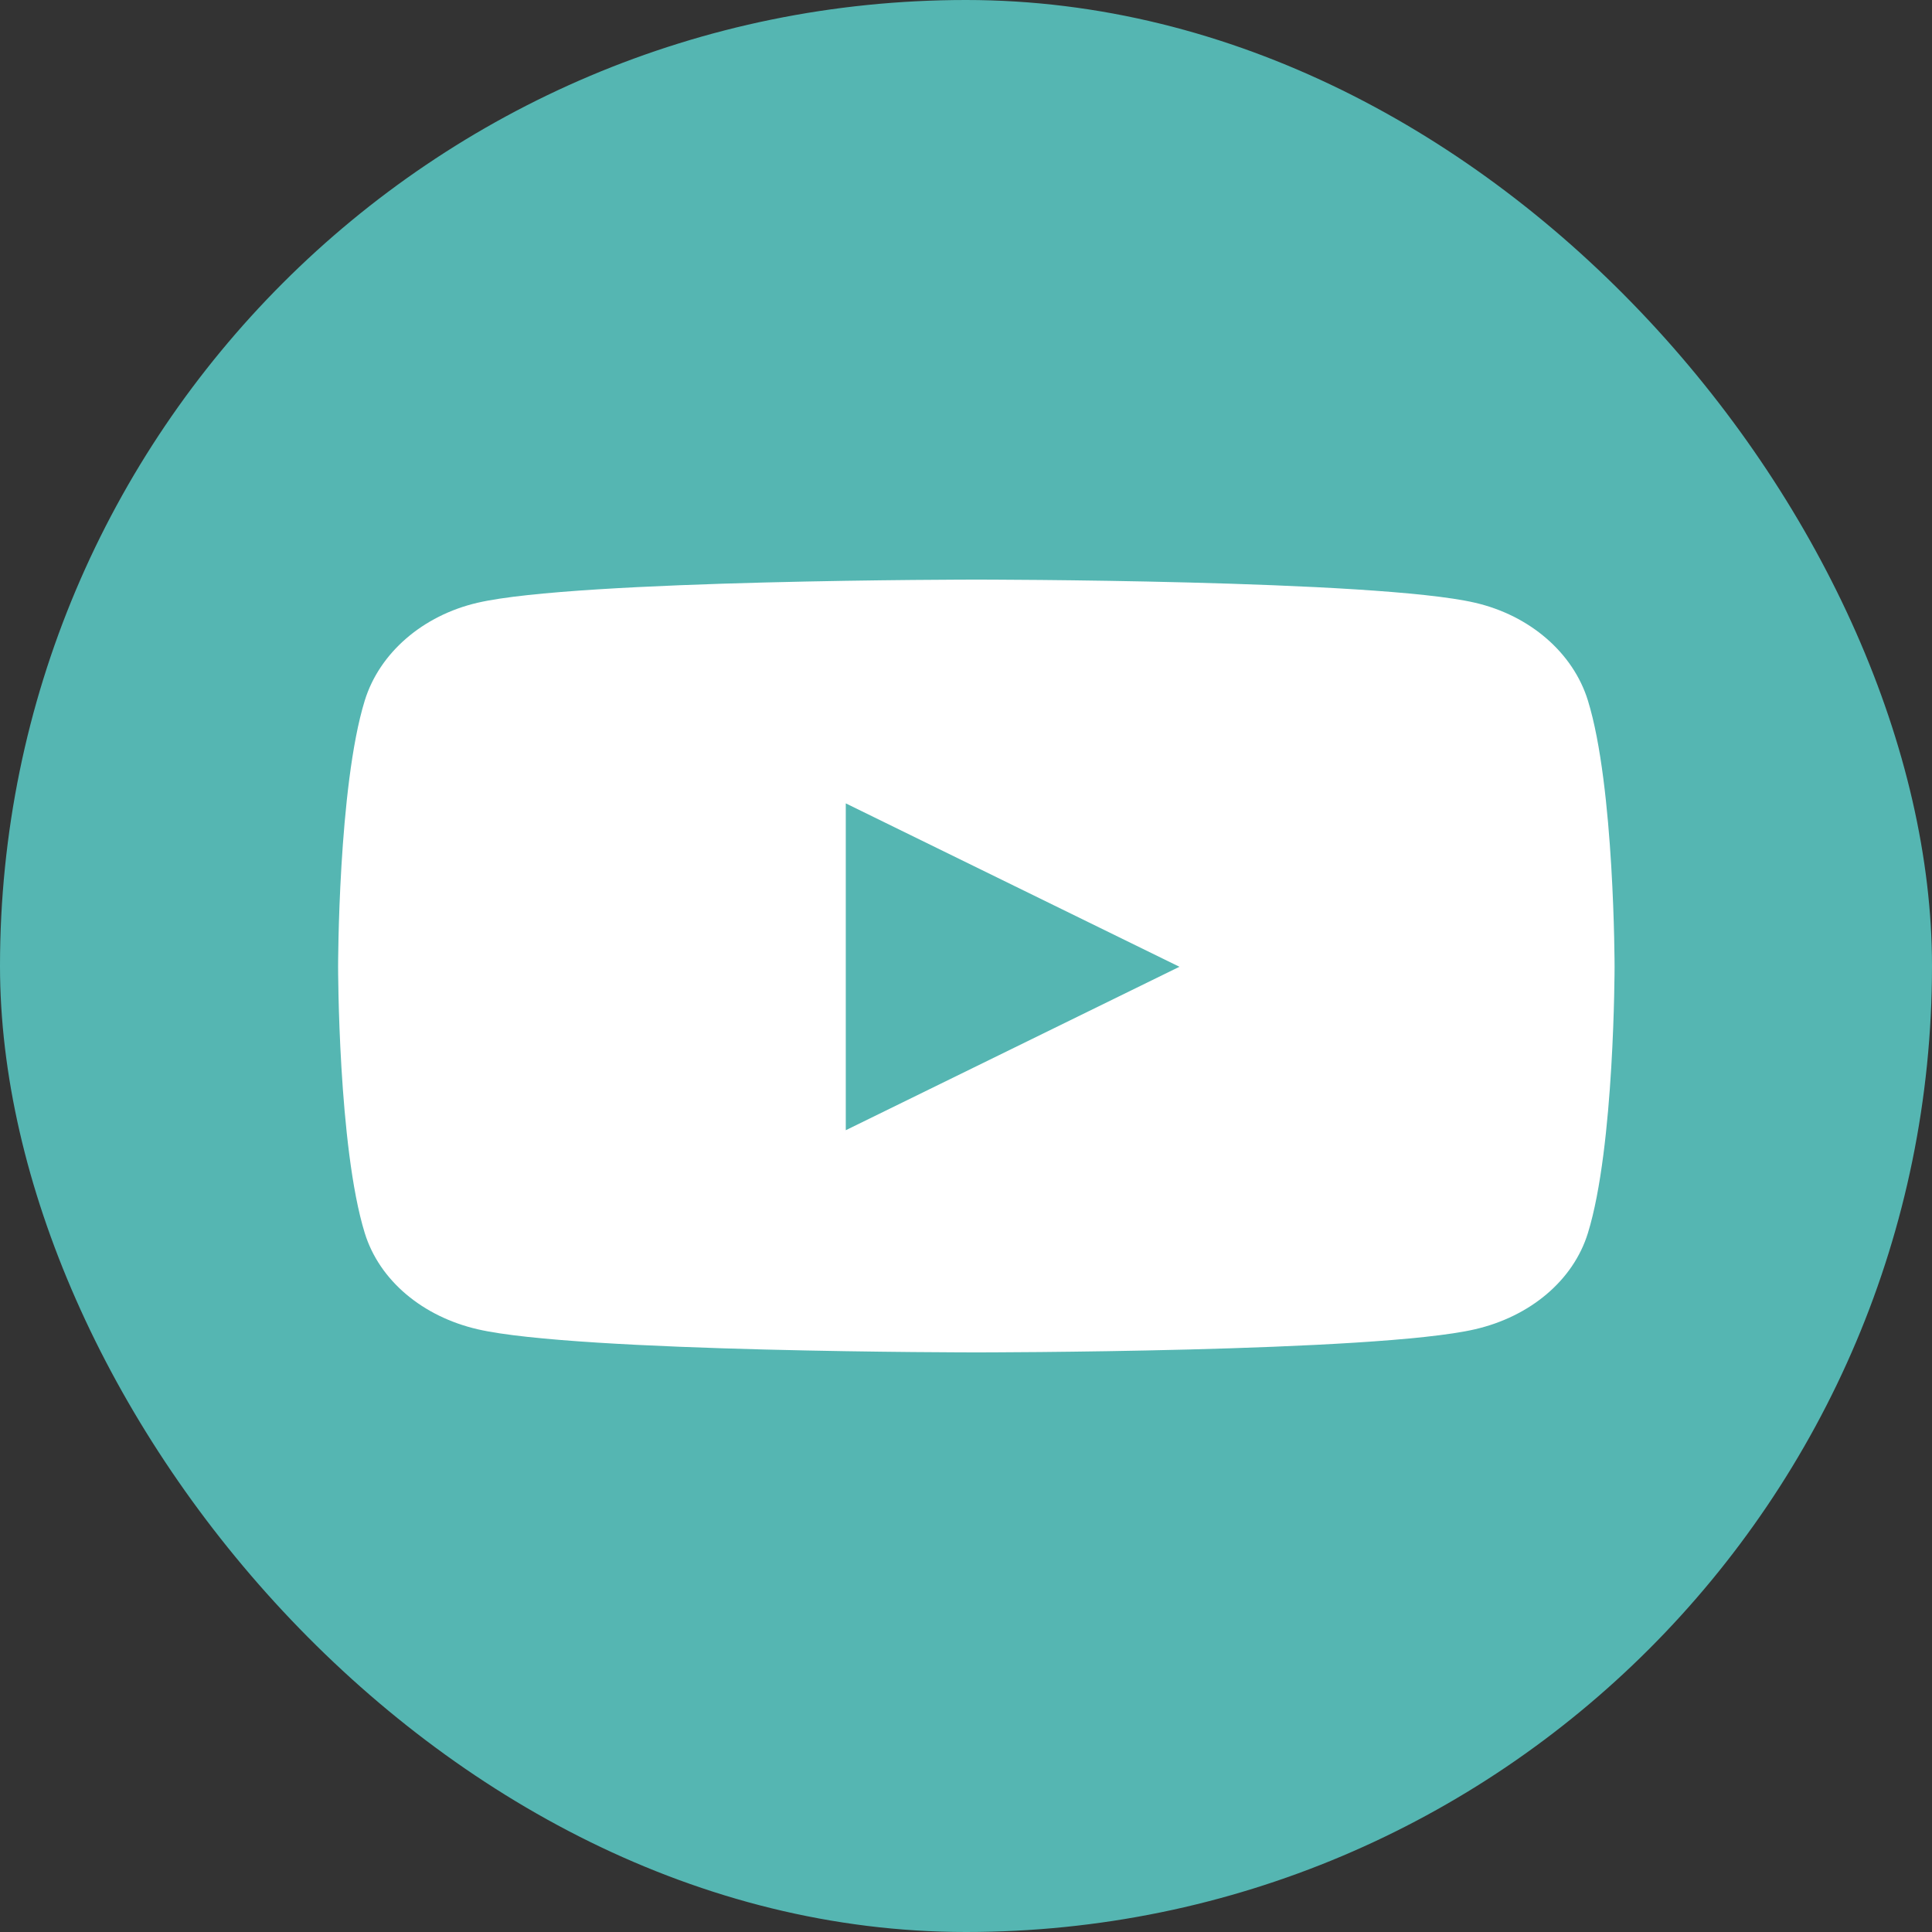
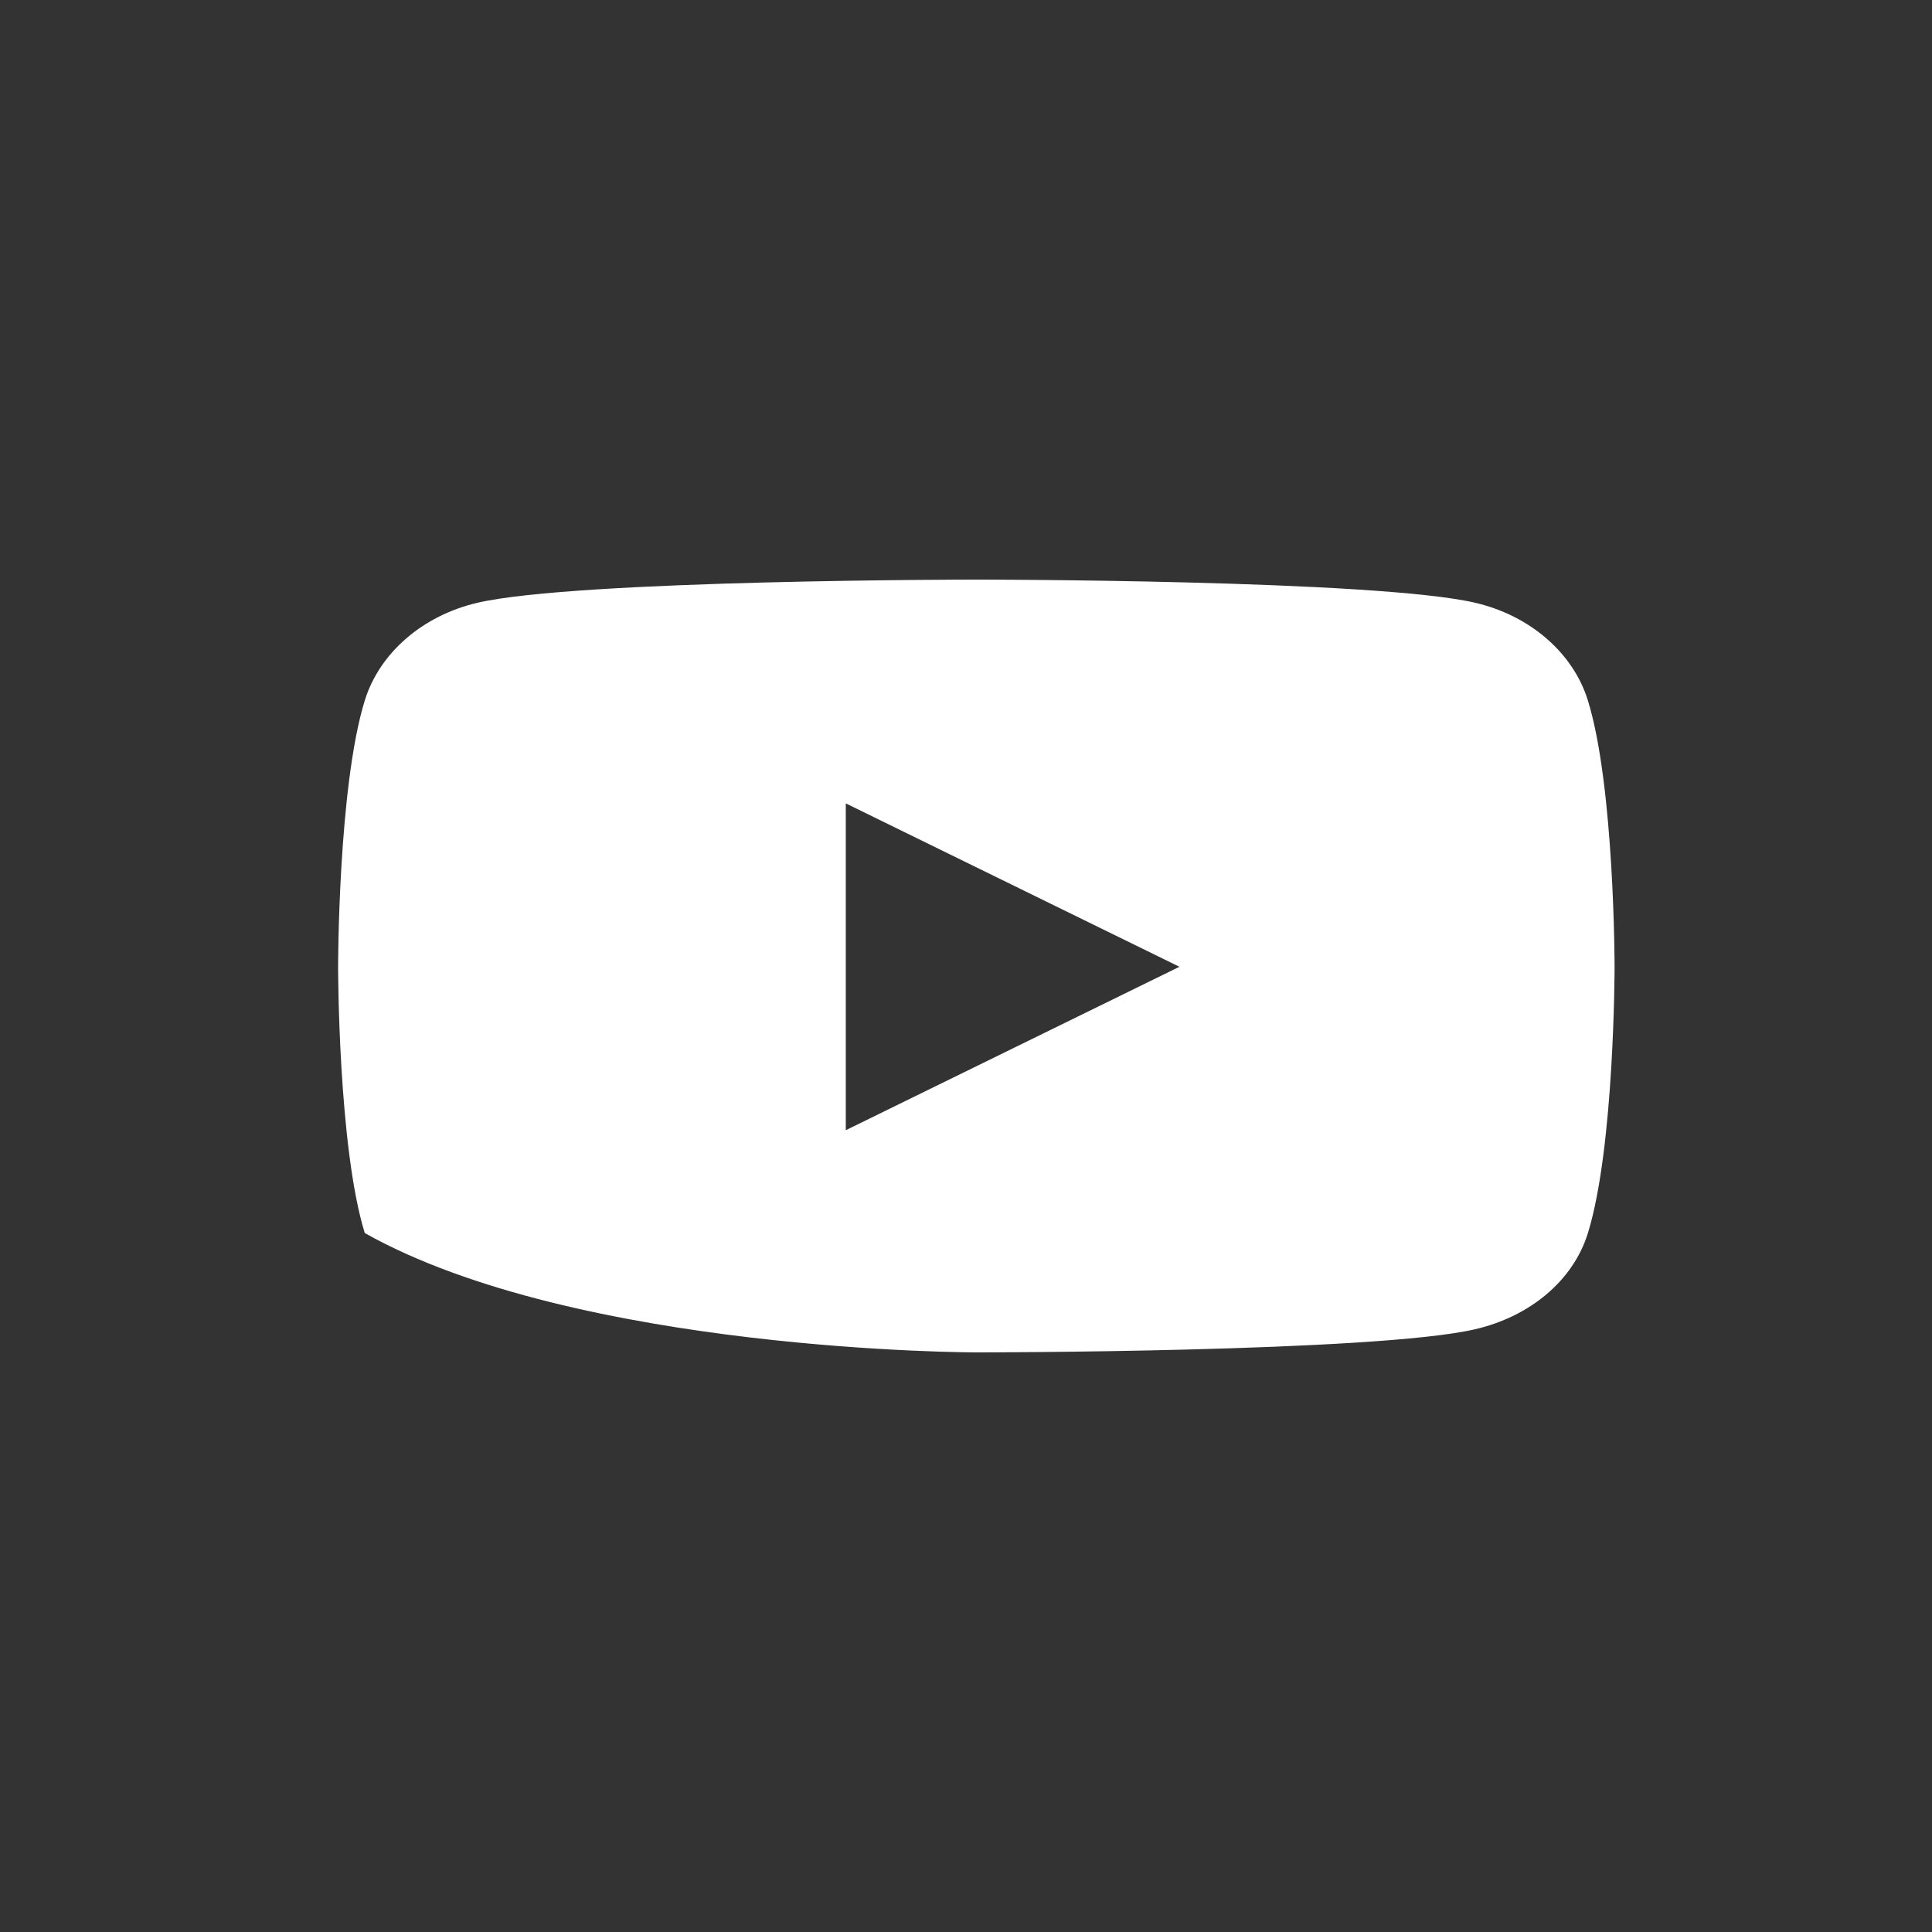
<svg xmlns="http://www.w3.org/2000/svg" width="40" height="40" viewBox="0 0 40 40" fill="none">
  <rect x="0" y="0" width="40" height="40" fill="#333333" stroke="none" />
-   <rect width="40" height="40" rx="20" fill="#55B6B2" />
-   <path d="M32.876 14.504C32.572 13.518 31.676 12.742 30.539 12.479C28.478 12 20.214 12 20.214 12C20.214 12 11.95 12 9.889 12.479C8.752 12.742 7.856 13.518 7.552 14.504C7 16.29 7 20.016 7 20.016C7 20.016 7 23.743 7.552 25.529C7.856 26.514 8.752 27.258 9.889 27.521C11.95 28 20.214 28 20.214 28C20.214 28 28.478 28 30.539 27.521C31.676 27.258 32.572 26.514 32.876 25.529C33.428 23.743 33.428 20.016 33.428 20.016C33.428 20.016 33.428 16.29 32.876 14.504ZM17.511 23.4V16.633L24.419 20.016L17.511 23.4Z" fill="white" />
+   <path d="M32.876 14.504C32.572 13.518 31.676 12.742 30.539 12.479C28.478 12 20.214 12 20.214 12C20.214 12 11.95 12 9.889 12.479C8.752 12.742 7.856 13.518 7.552 14.504C7 16.29 7 20.016 7 20.016C7 20.016 7 23.743 7.552 25.529C11.95 28 20.214 28 20.214 28C20.214 28 28.478 28 30.539 27.521C31.676 27.258 32.572 26.514 32.876 25.529C33.428 23.743 33.428 20.016 33.428 20.016C33.428 20.016 33.428 16.29 32.876 14.504ZM17.511 23.4V16.633L24.419 20.016L17.511 23.4Z" fill="white" />
</svg>